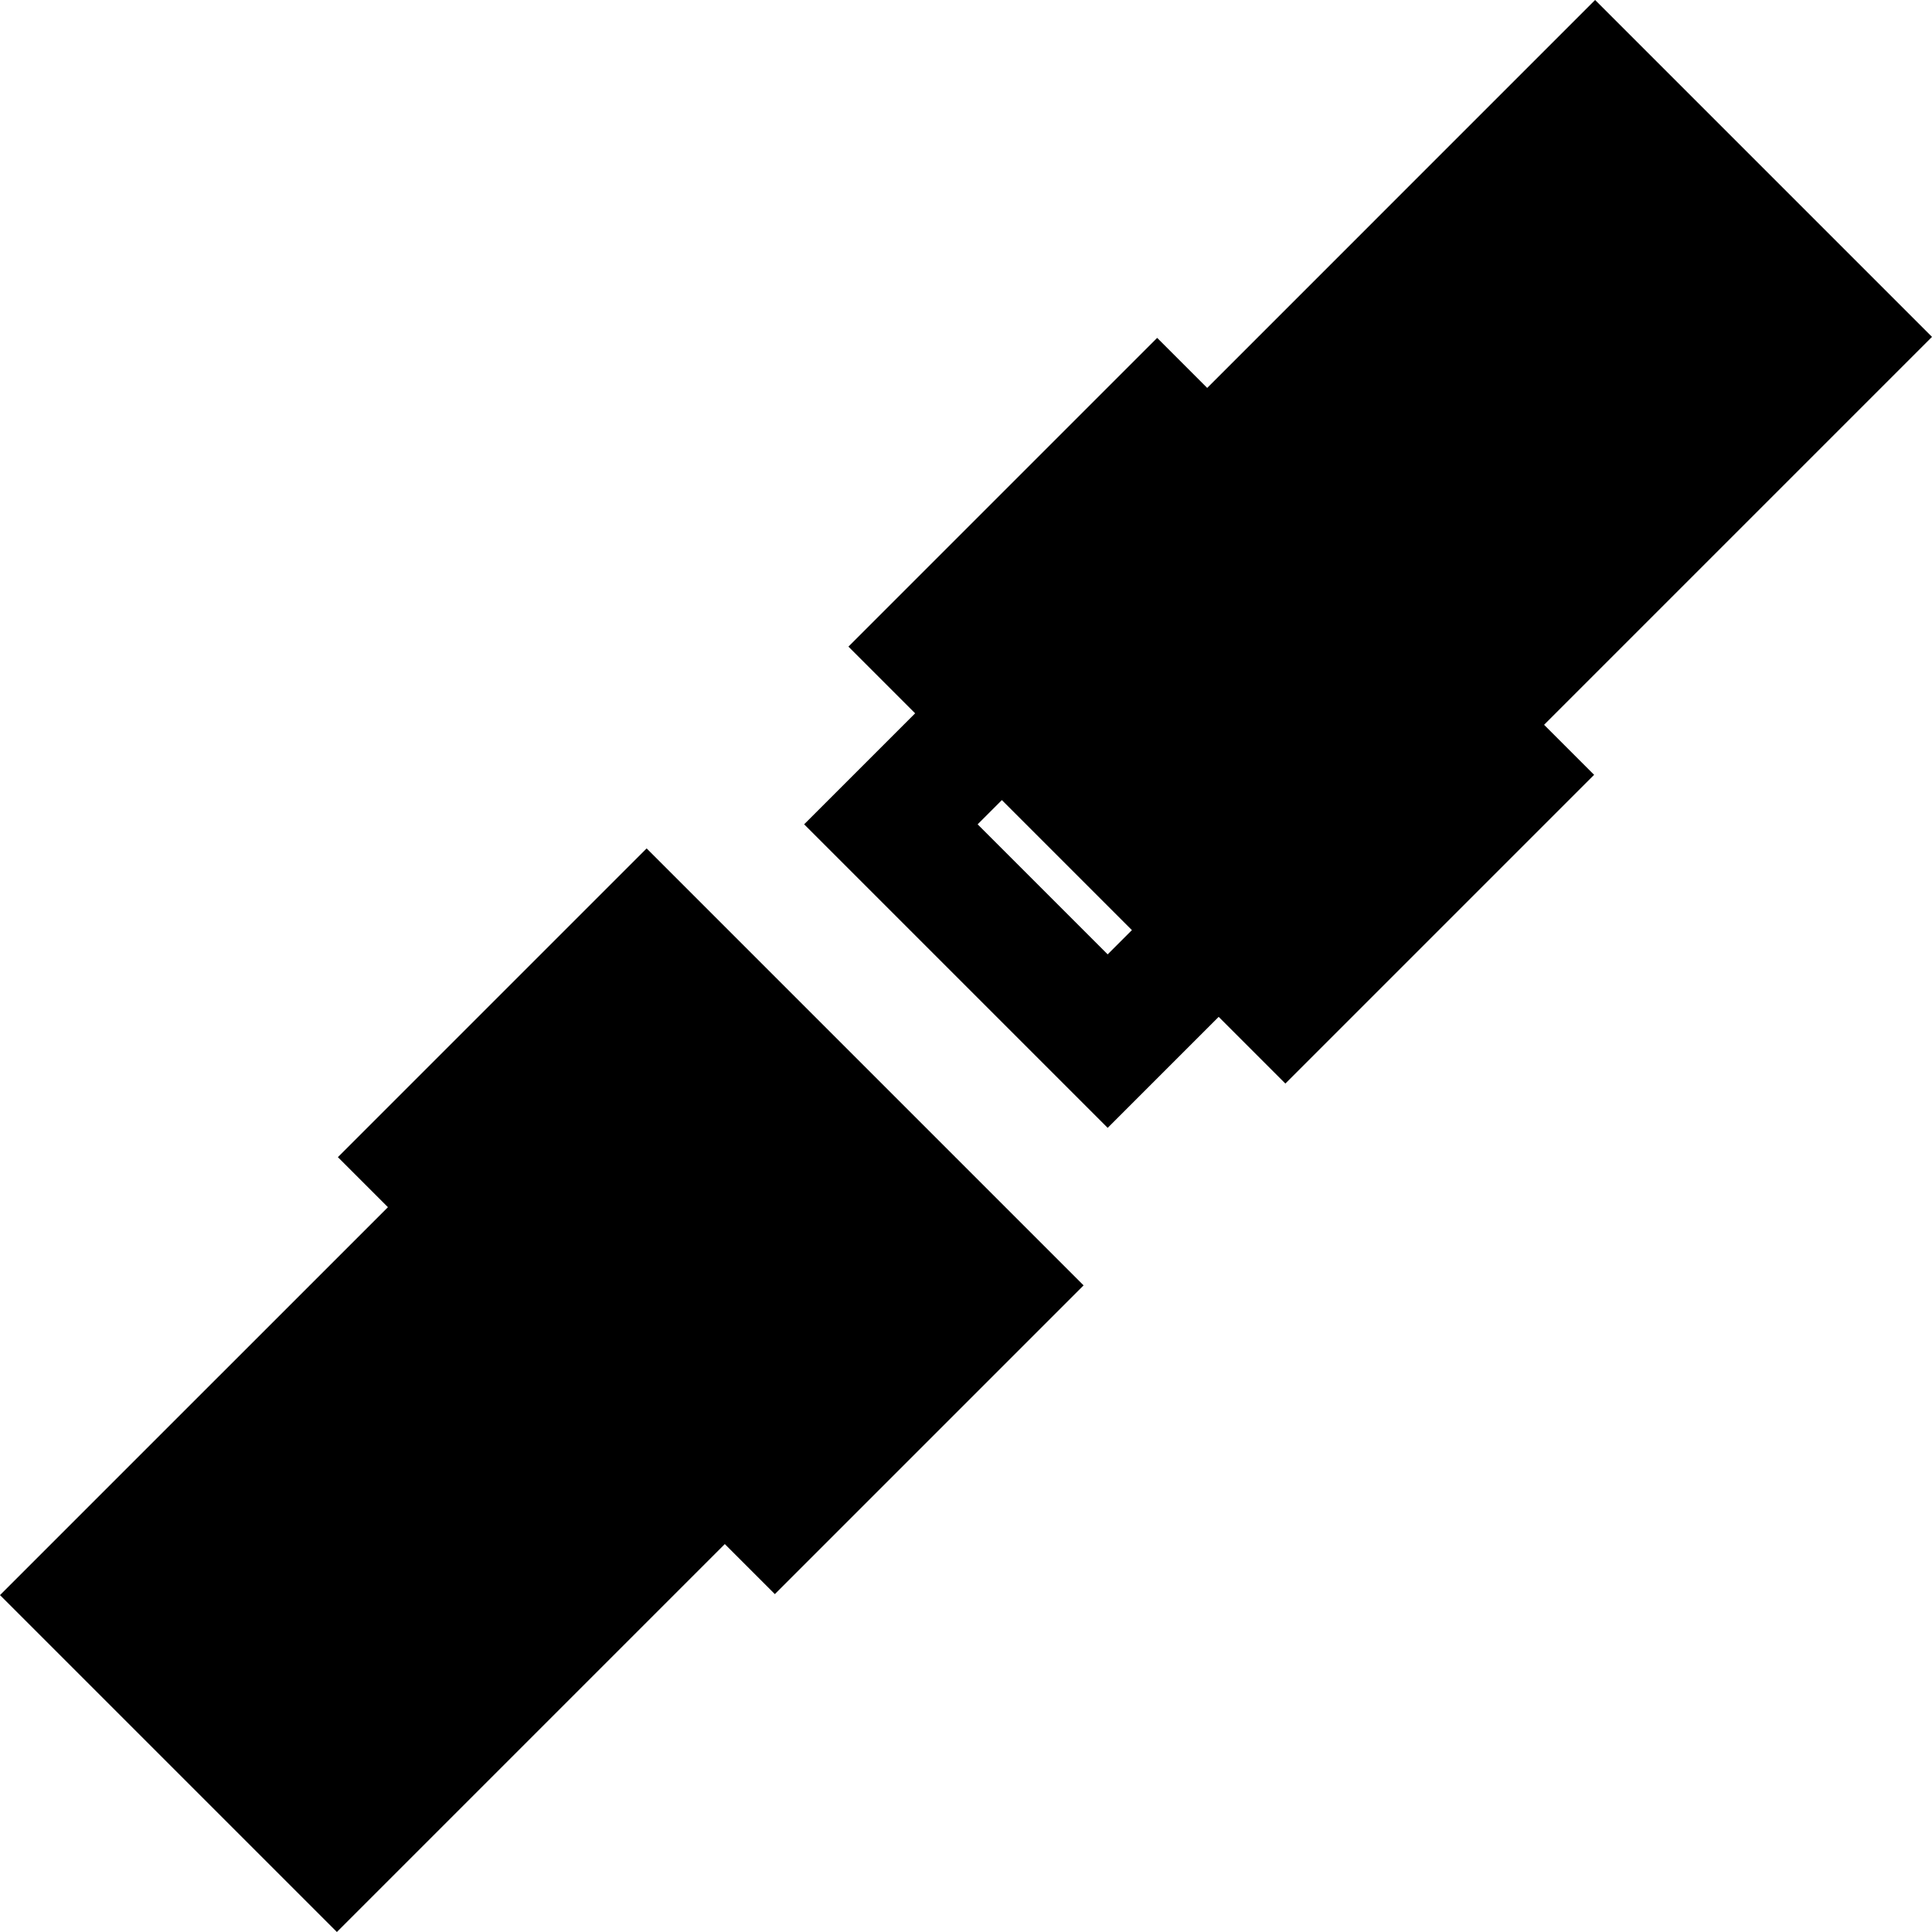
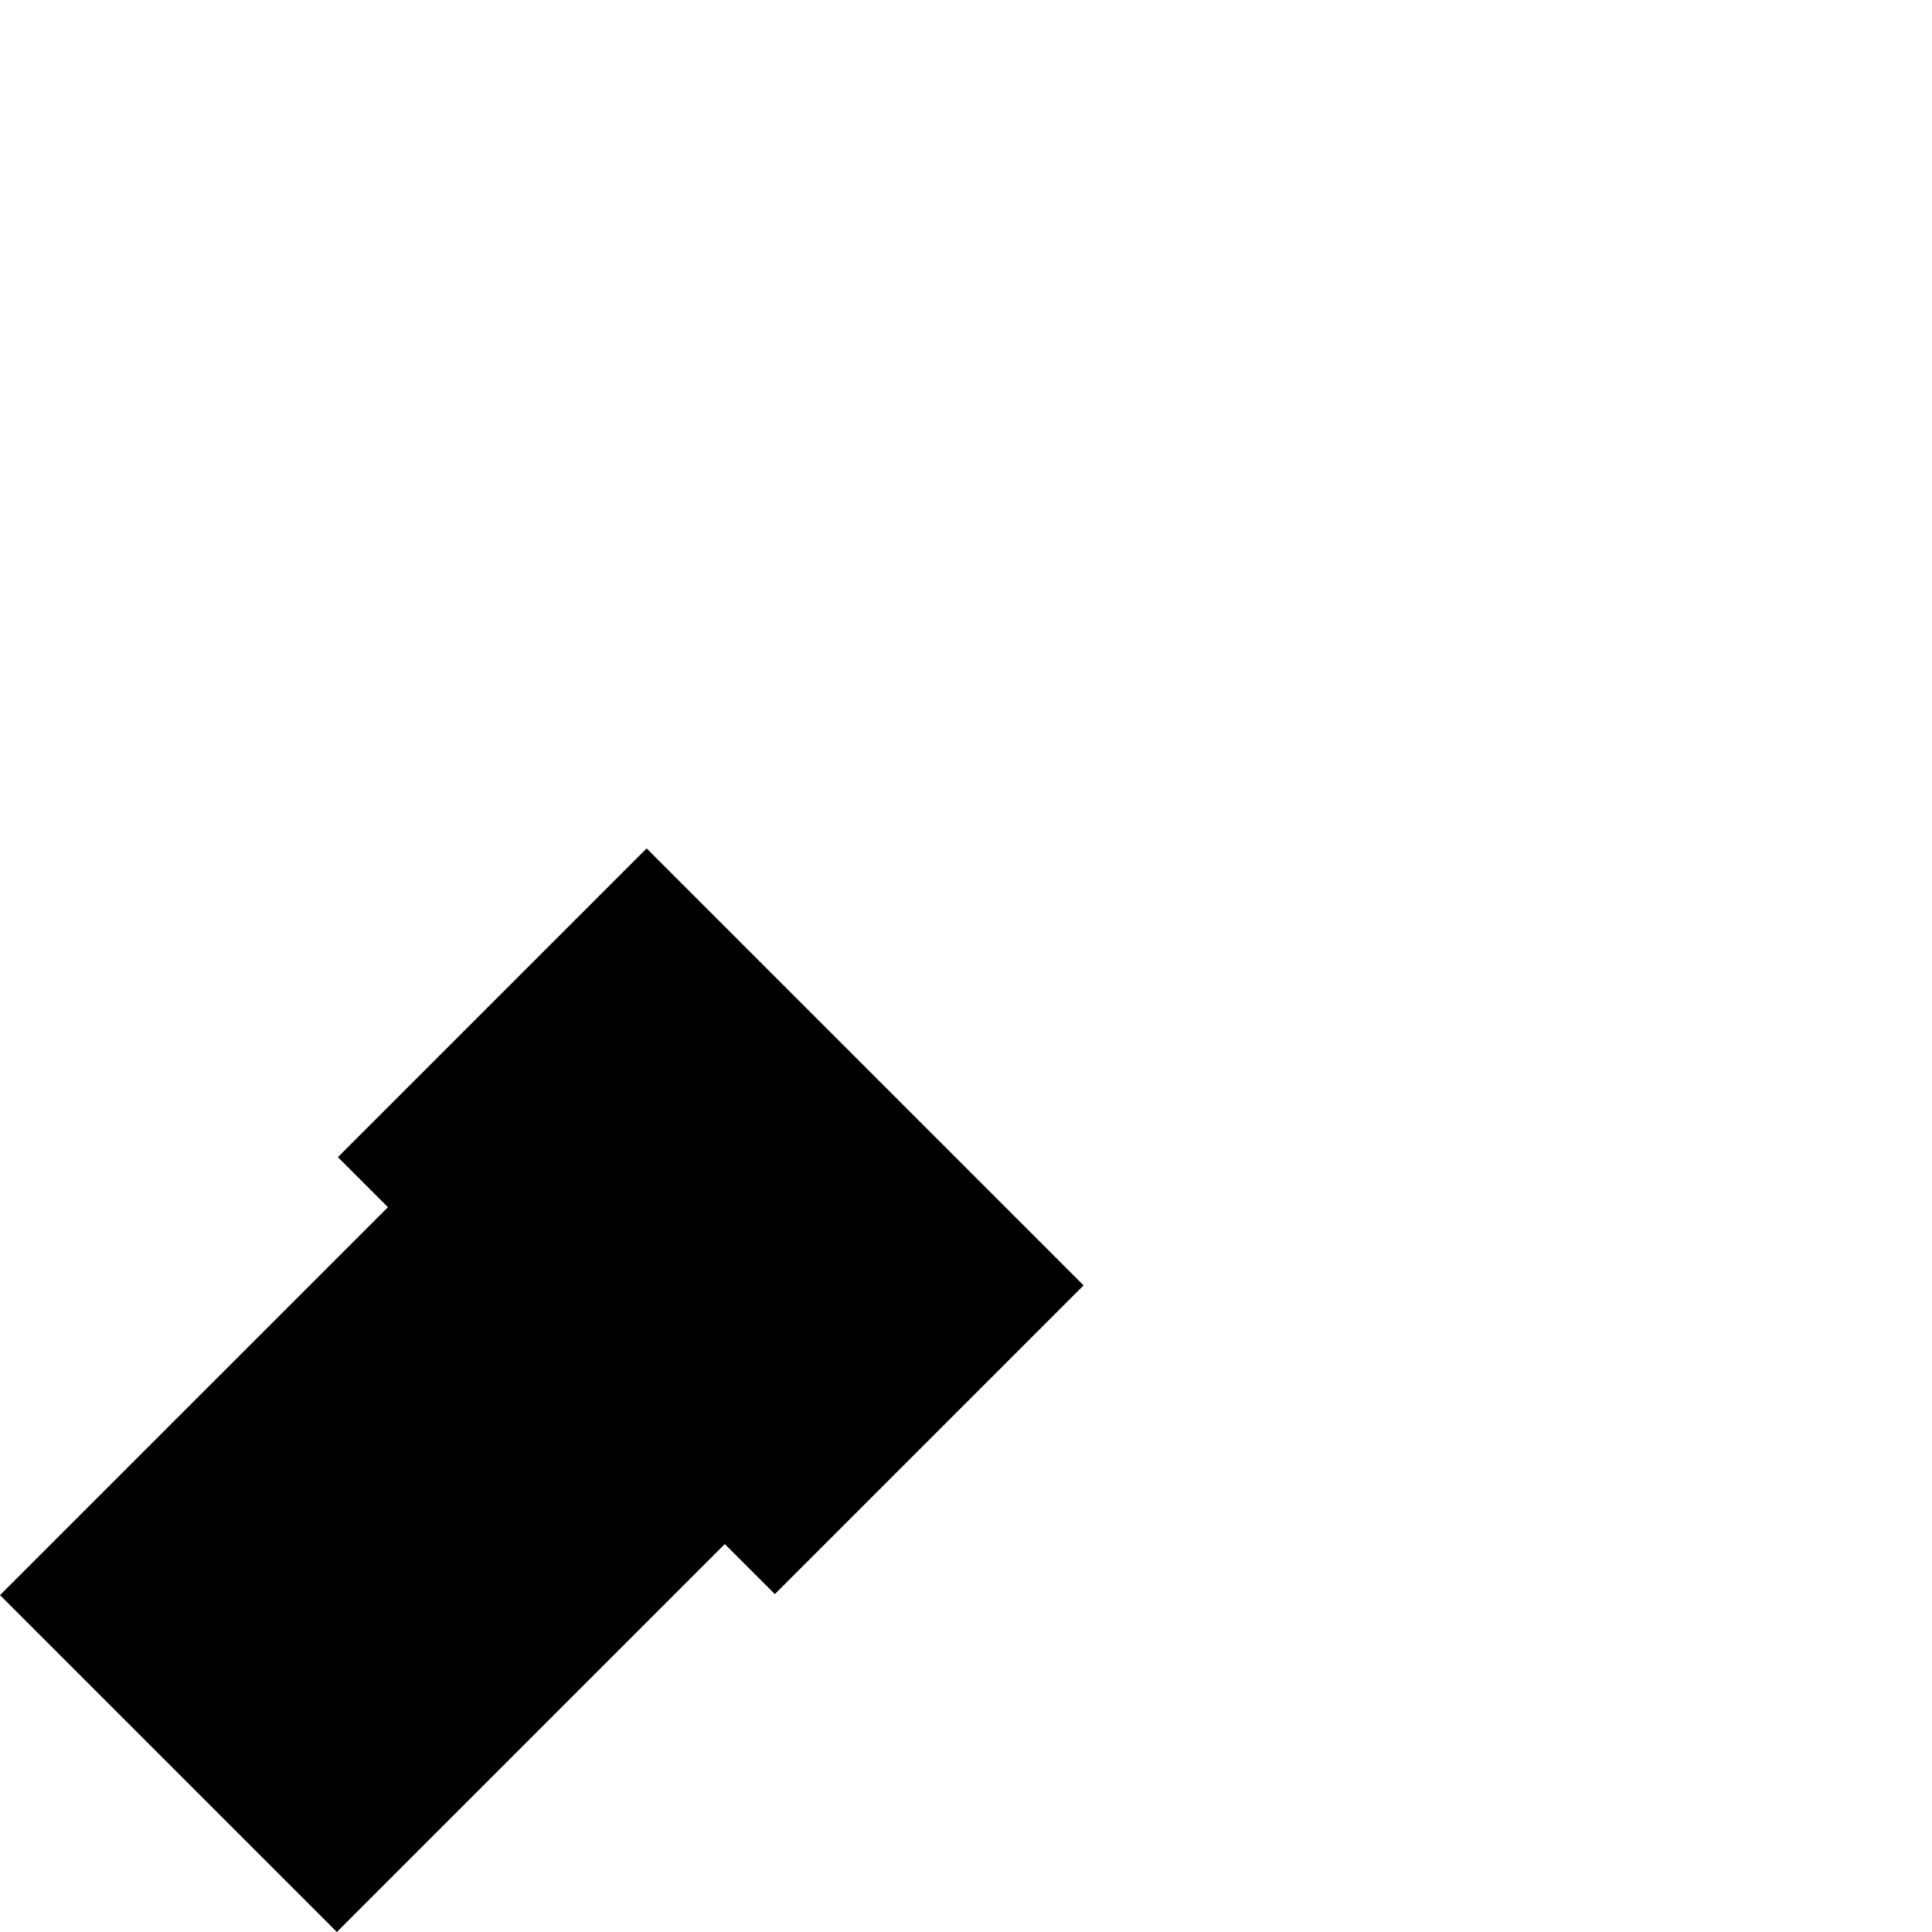
<svg xmlns="http://www.w3.org/2000/svg" fill="#000000" height="800px" width="800px" version="1.1" id="Layer_1" viewBox="0 0 512 512" xml:space="preserve">
  <g>
    <g>
      <polygon points="171.363,224.841 89.544,306.659 102.803,319.918 0,422.721 89.279,512 192.082,409.197 205.341,422.456     287.159,340.637   " />
    </g>
  </g>
  <g>
    <g>
-       <path d="M512,89.279L422.721,0L319.918,102.803L306.66,89.544l-81.818,81.818l17.677,17.677l-29.414,29.414l80.441,80.441    l29.414-29.414l17.677,17.677l81.818-81.818l-13.258-13.257L512,89.279z M293.546,252.915l-34.461-34.461l6.424-6.424    l34.461,34.461L293.546,252.915z" />
-     </g>
+       </g>
  </g>
</svg>